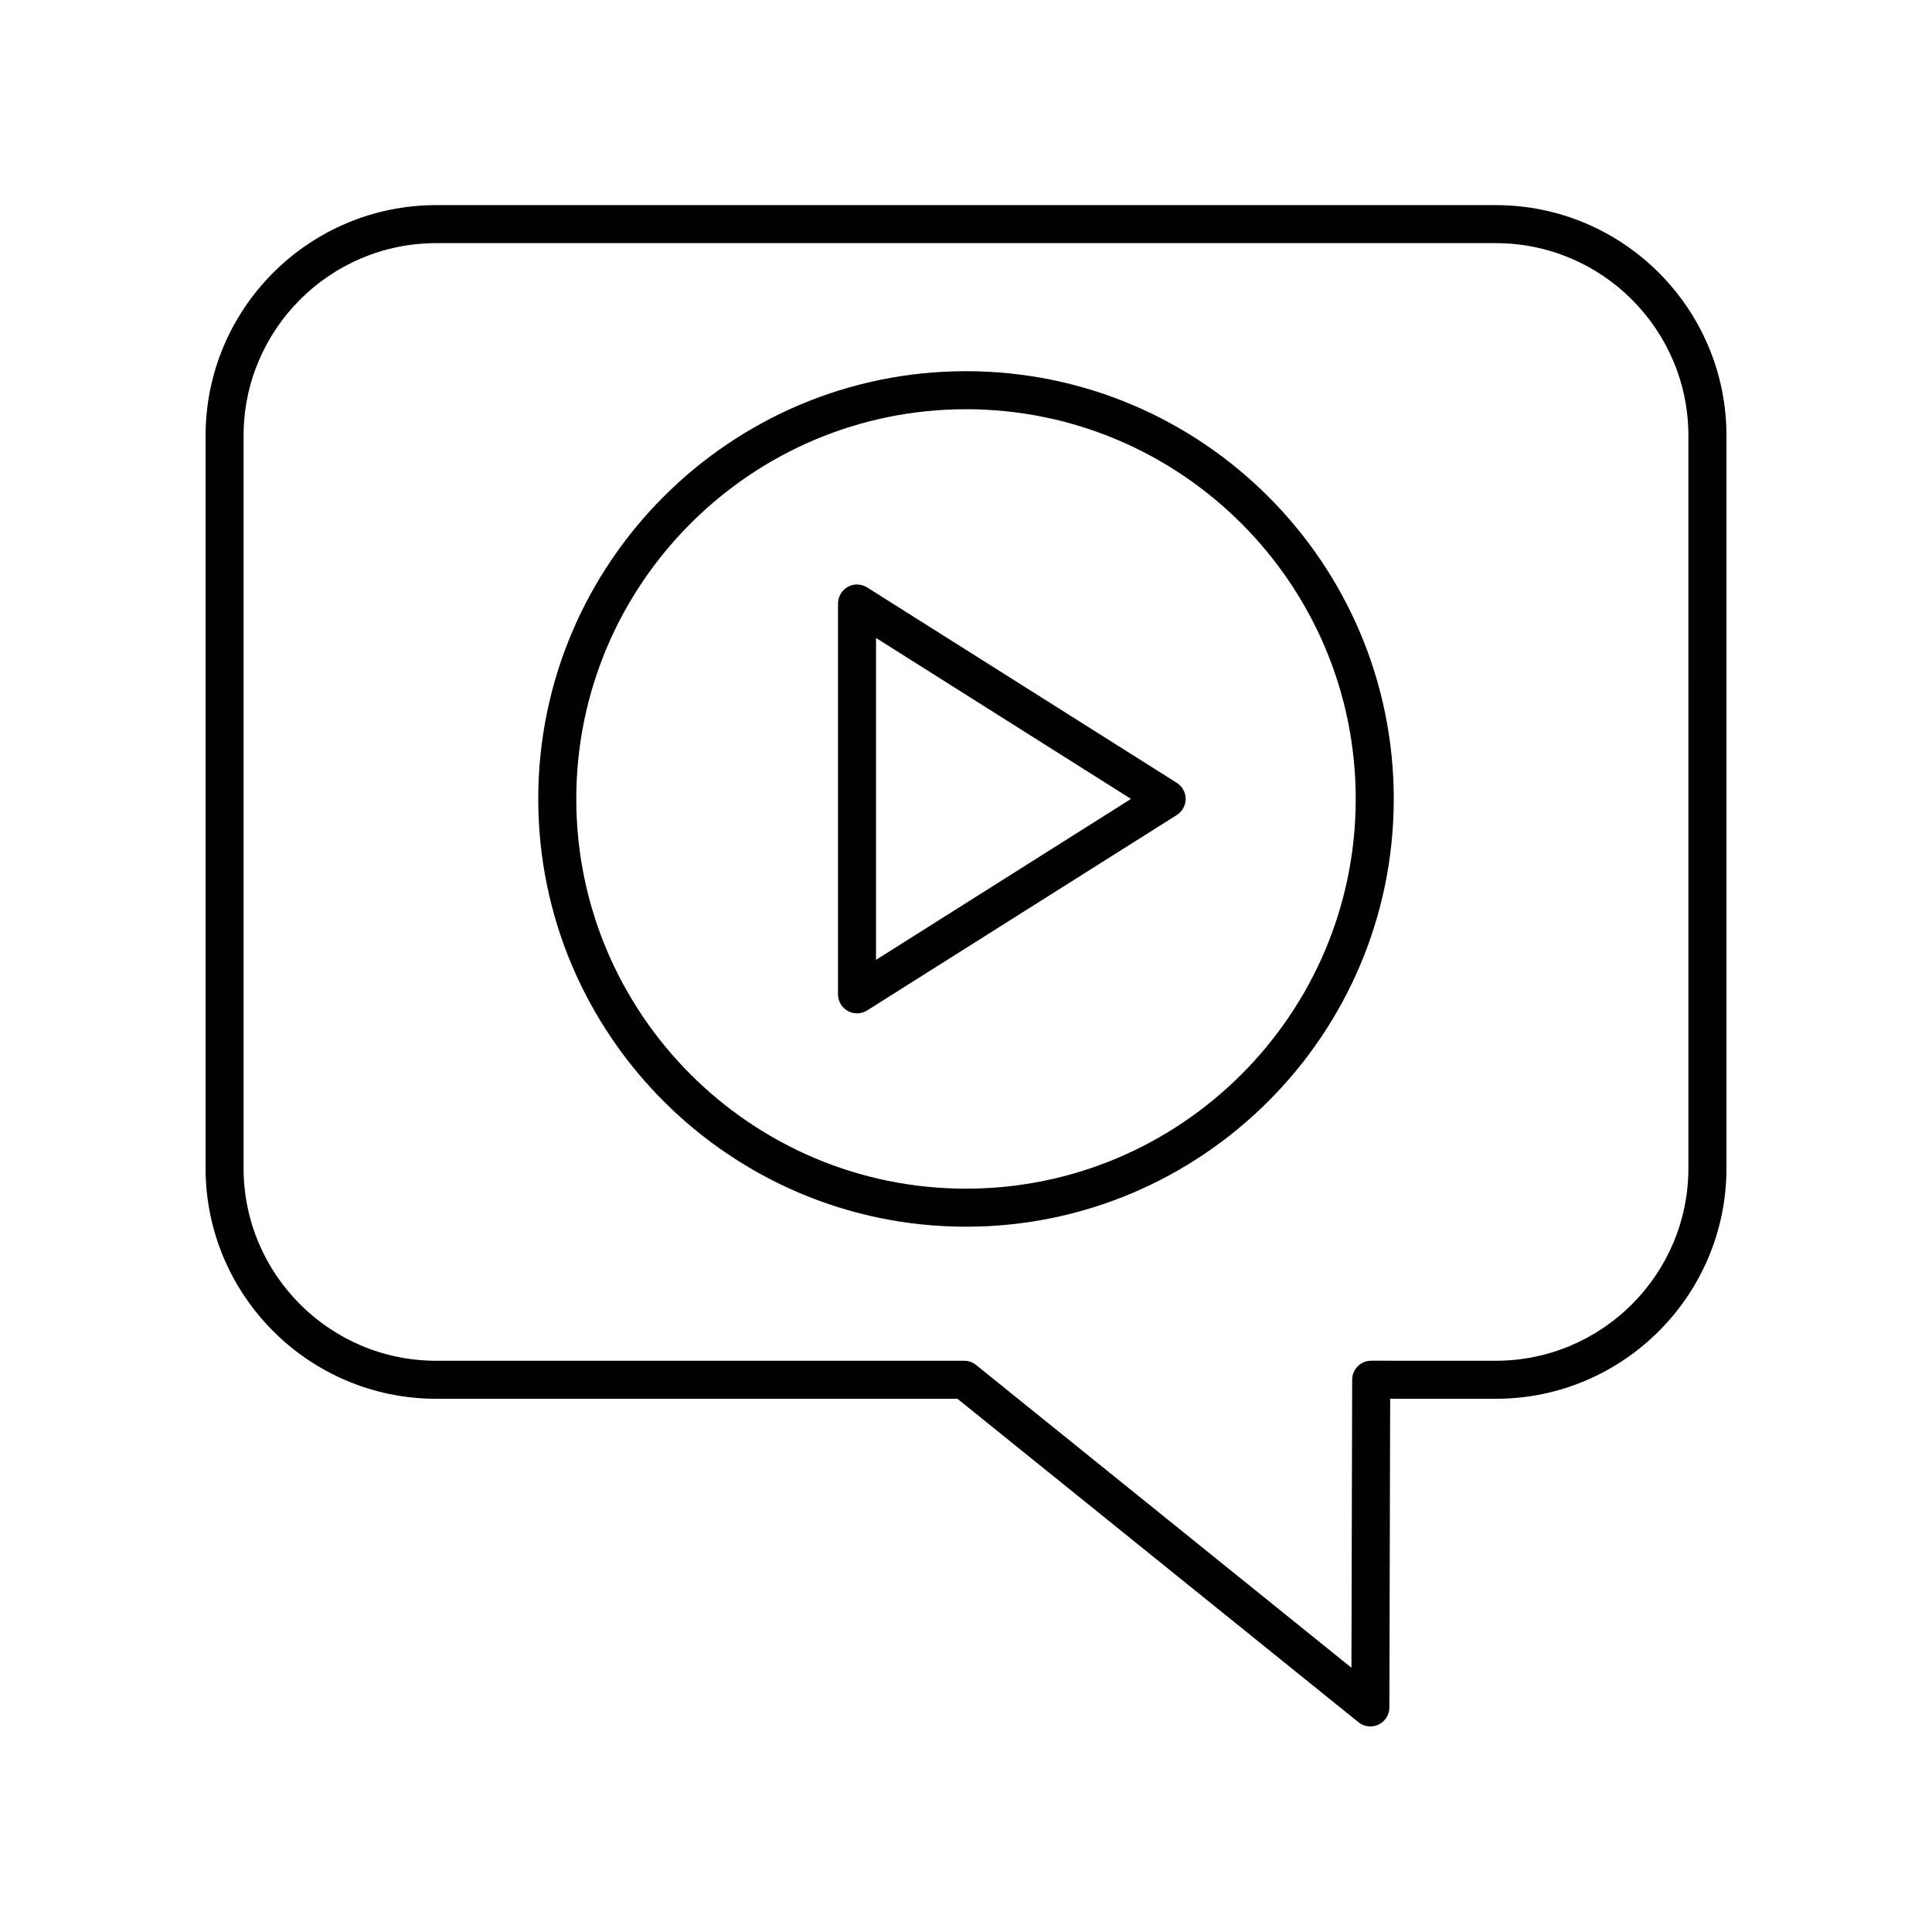
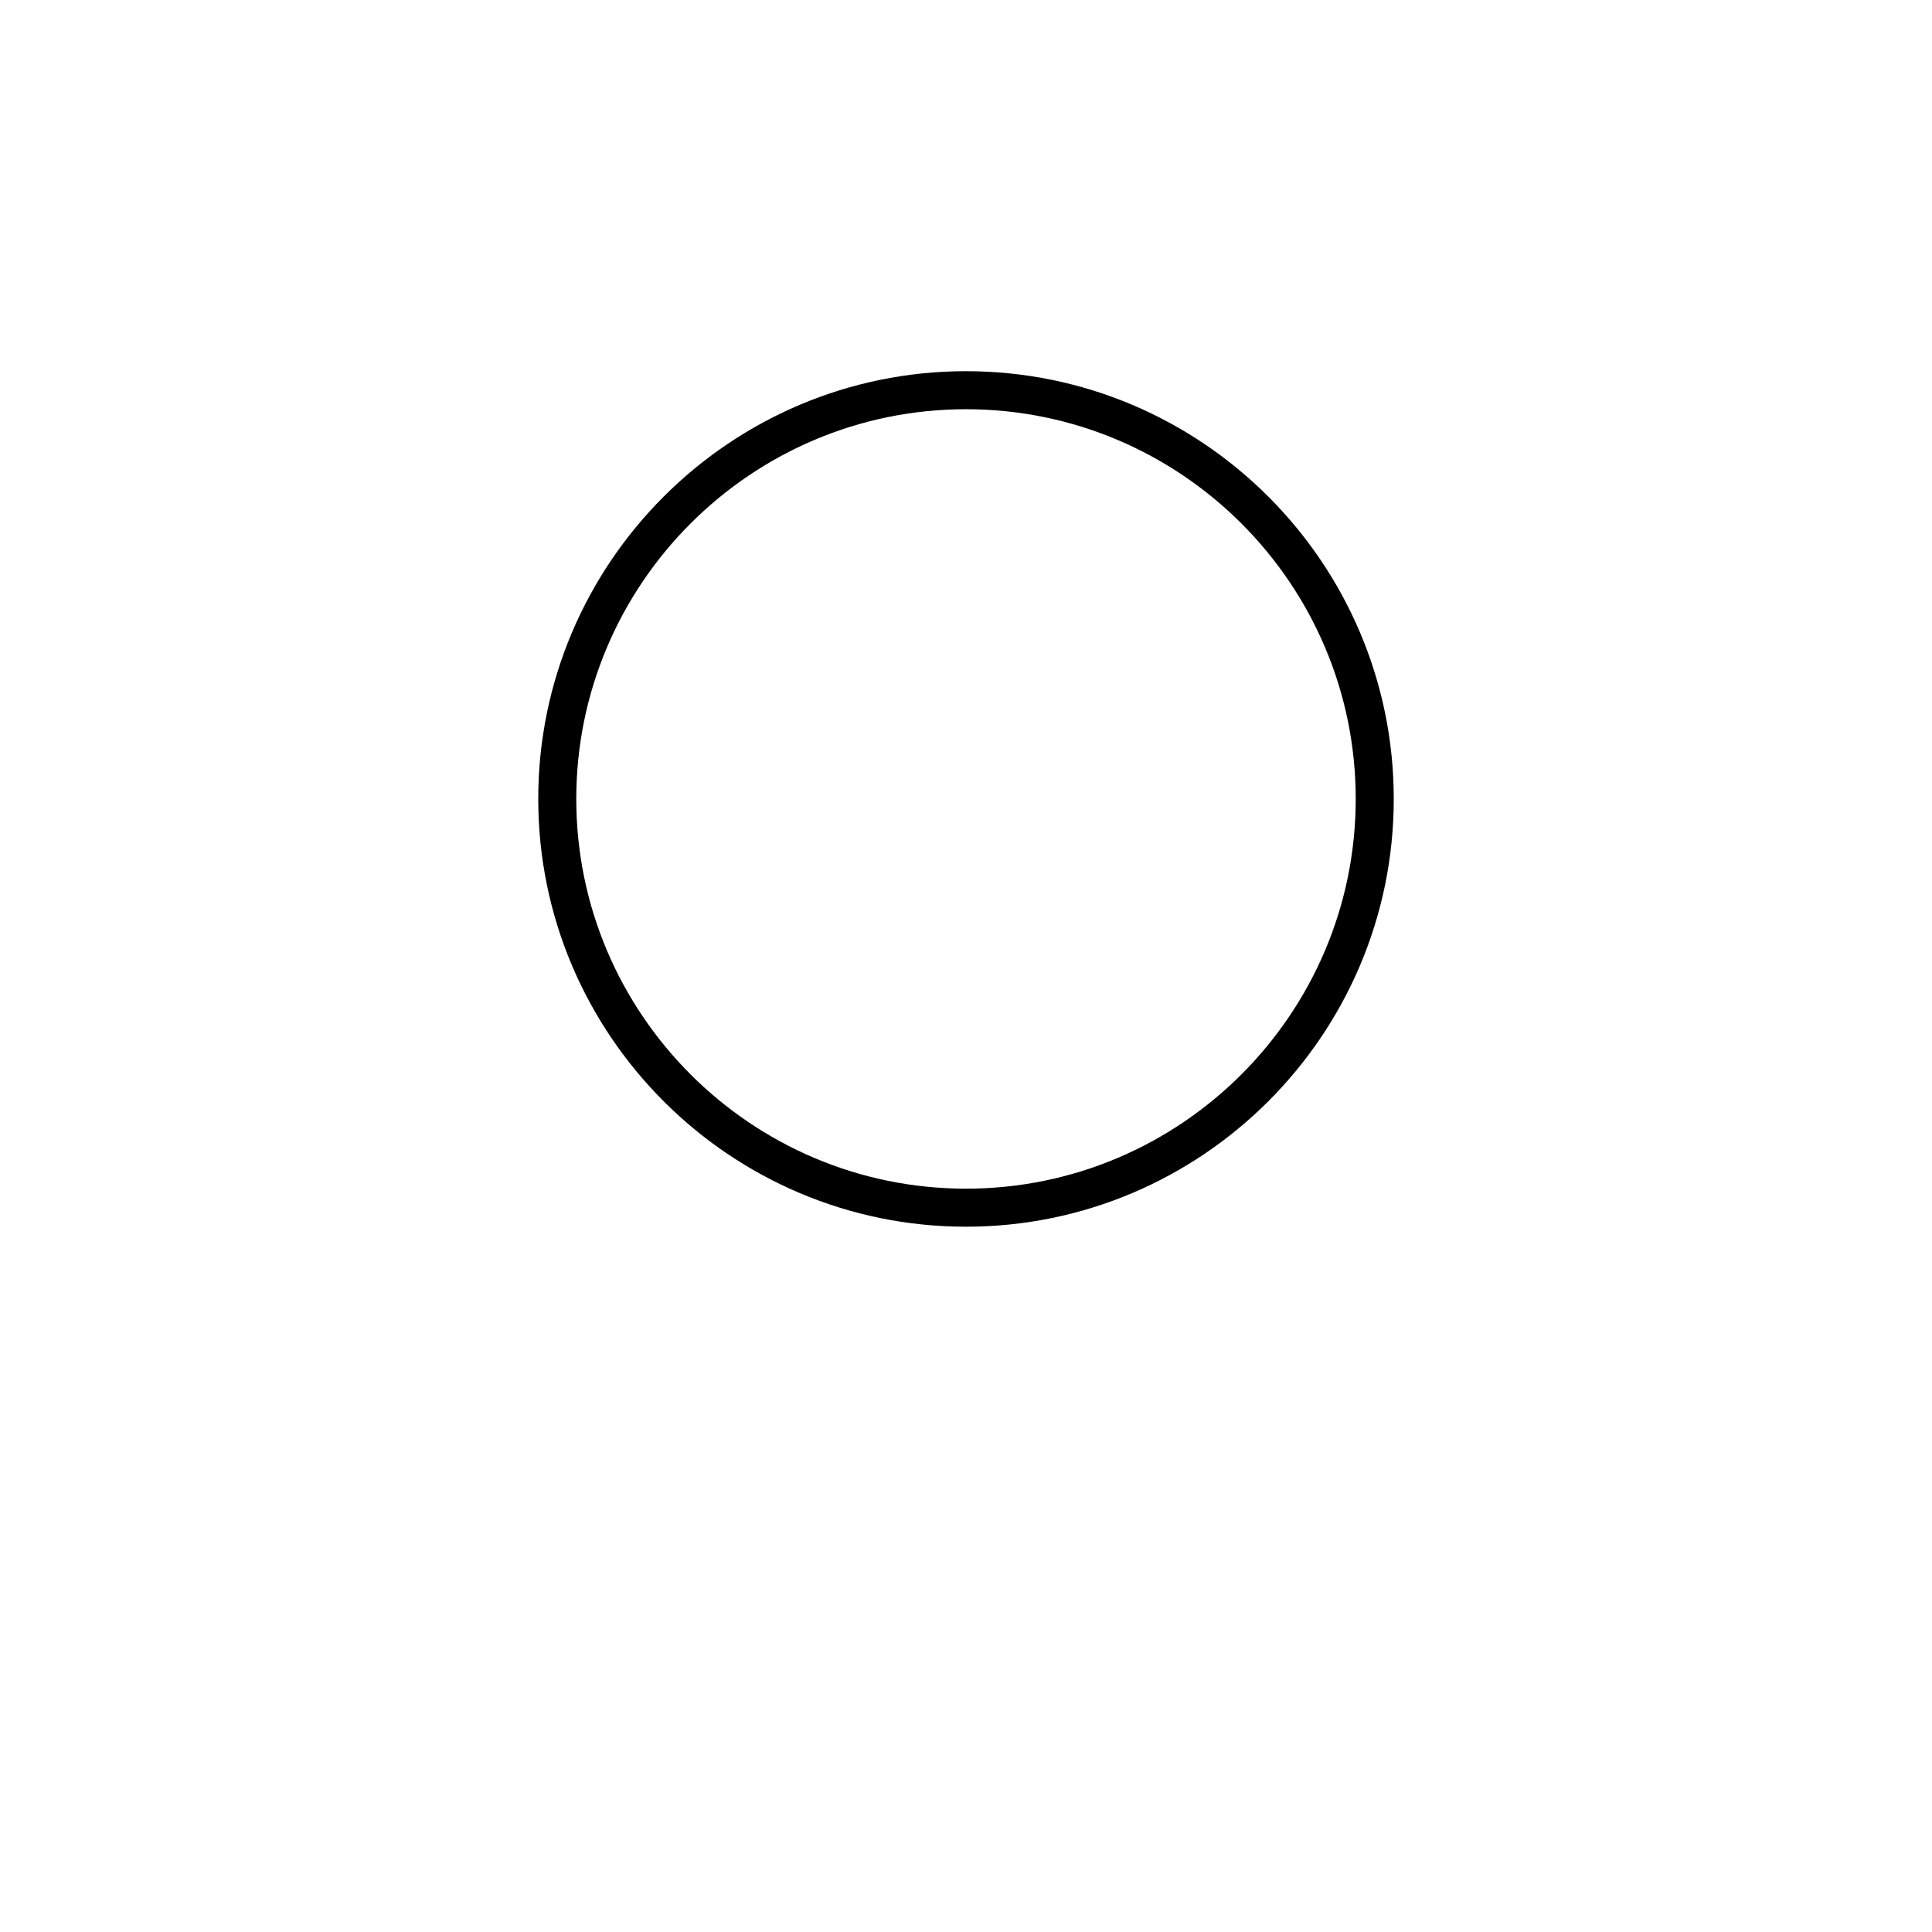
<svg xmlns="http://www.w3.org/2000/svg" fill="#000000" width="800px" height="800px" version="1.1" viewBox="144 144 512 512">
  <g>
    <path d="m400 242.37c-62.504 0-113.36 50.852-113.36 113.36s50.852 113.36 113.36 113.36 113.36-50.852 113.36-113.36-50.852-113.36-113.36-113.36zm0 216.64c-56.949 0-103.28-46.332-103.28-103.28 0-56.949 46.332-103.28 103.28-103.28s103.28 46.332 103.28 103.28c0 56.949-46.332 103.28-103.28 103.28z" />
-     <path d="m455.86 351.46-82.051-51.785c-1.559-0.984-3.519-1.039-5.121-0.152-1.609 0.887-2.609 2.578-2.609 4.414v103.57c0 1.836 1 3.527 2.609 4.414 0.758 0.418 1.594 0.625 2.43 0.625 0.934 0 1.871-0.262 2.691-0.777l82.051-51.781c1.461-0.926 2.348-2.535 2.348-4.262 0-1.73-0.887-3.34-2.348-4.266zm-79.703 46.91v-85.301l67.57 42.652z" />
-     <path d="m540.41 198.36h-280.82c-33.695 0-61.109 27.414-61.109 61.109v194.11c0 33.695 27.414 61.113 61.113 61.113h138.14l106.27 85.711c0.91 0.738 2.027 1.117 3.16 1.117 0.738 0 1.477-0.164 2.168-0.492 1.746-0.832 2.863-2.594 2.867-4.531l0.207-81.816 28.008 0.012c33.703 0 61.117-27.414 61.117-61.113v-194.11c0-33.695-27.414-61.109-61.113-61.109zm51.035 255.22c0 28.141-22.895 51.035-51.035 51.035l-33.031-0.012c-2.773 0-5.031 2.25-5.039 5.023l-0.195 76.34-99.473-80.234c-0.895-0.723-2.012-1.117-3.164-1.117h-139.92c-28.141 0-51.035-22.891-51.035-51.035v-194.11c0-28.141 22.895-51.035 51.035-51.035h280.82c28.145 0 51.035 22.895 51.035 51.035z" />
  </g>
</svg>